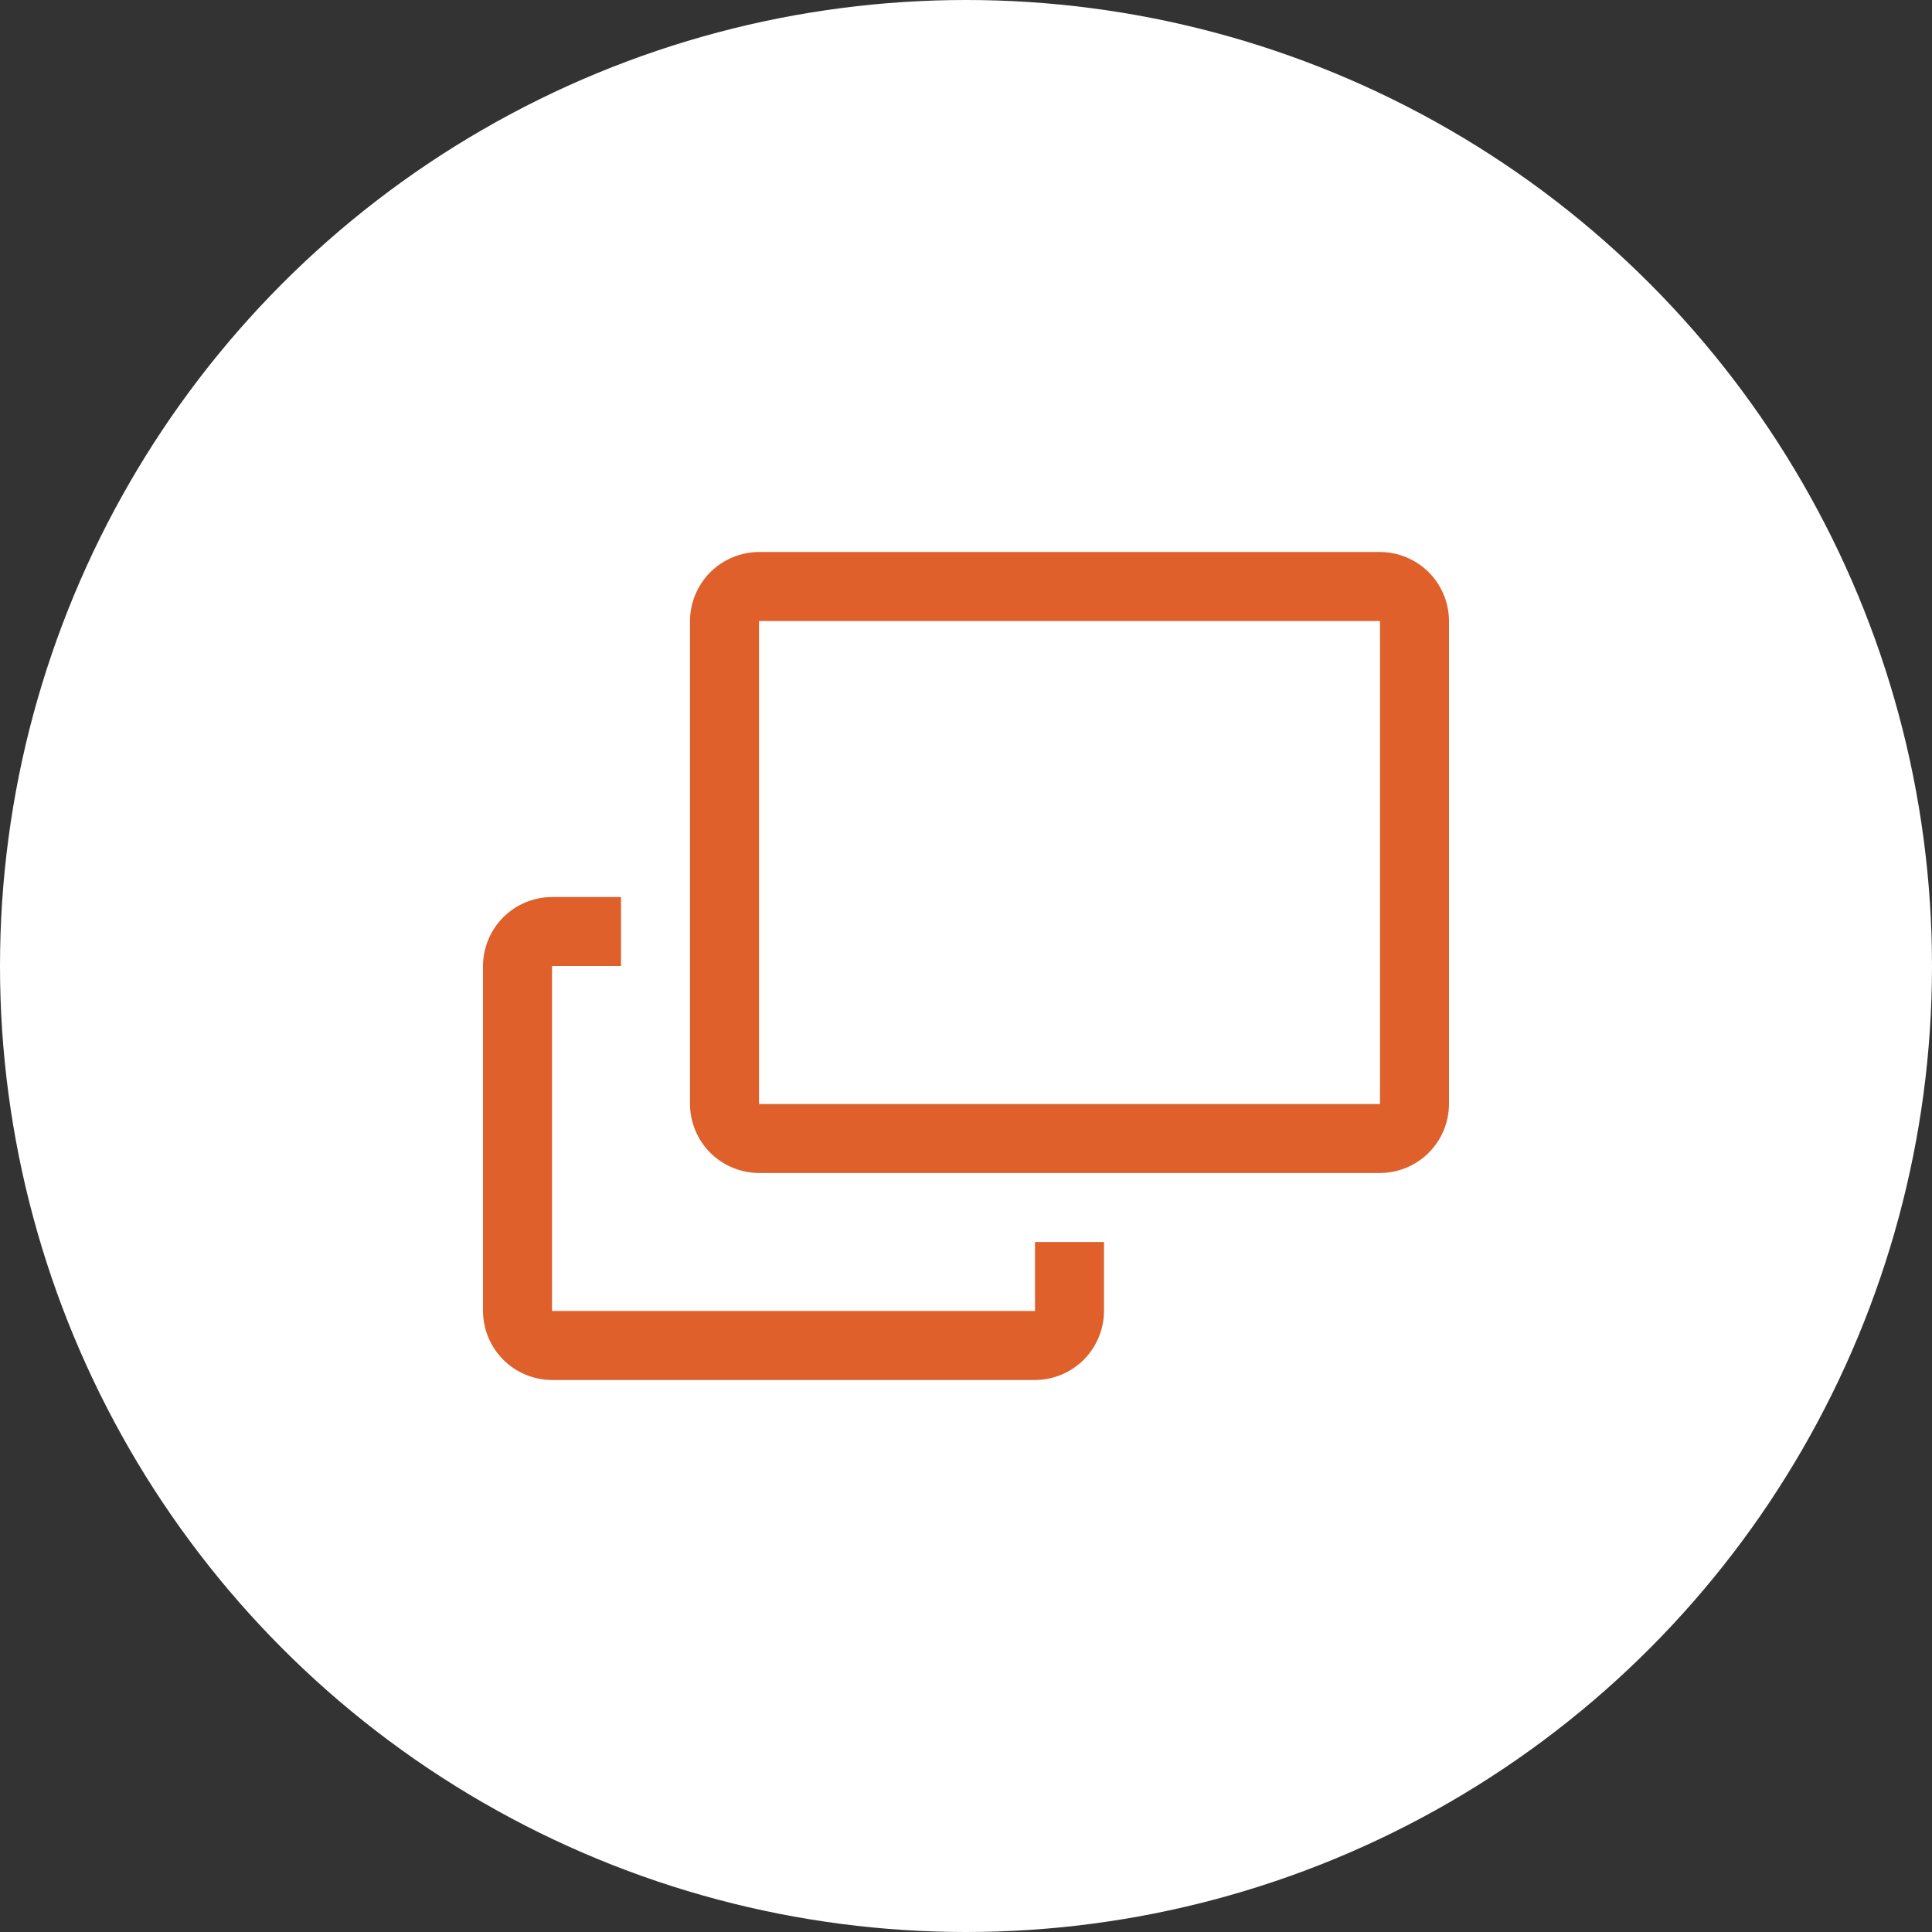
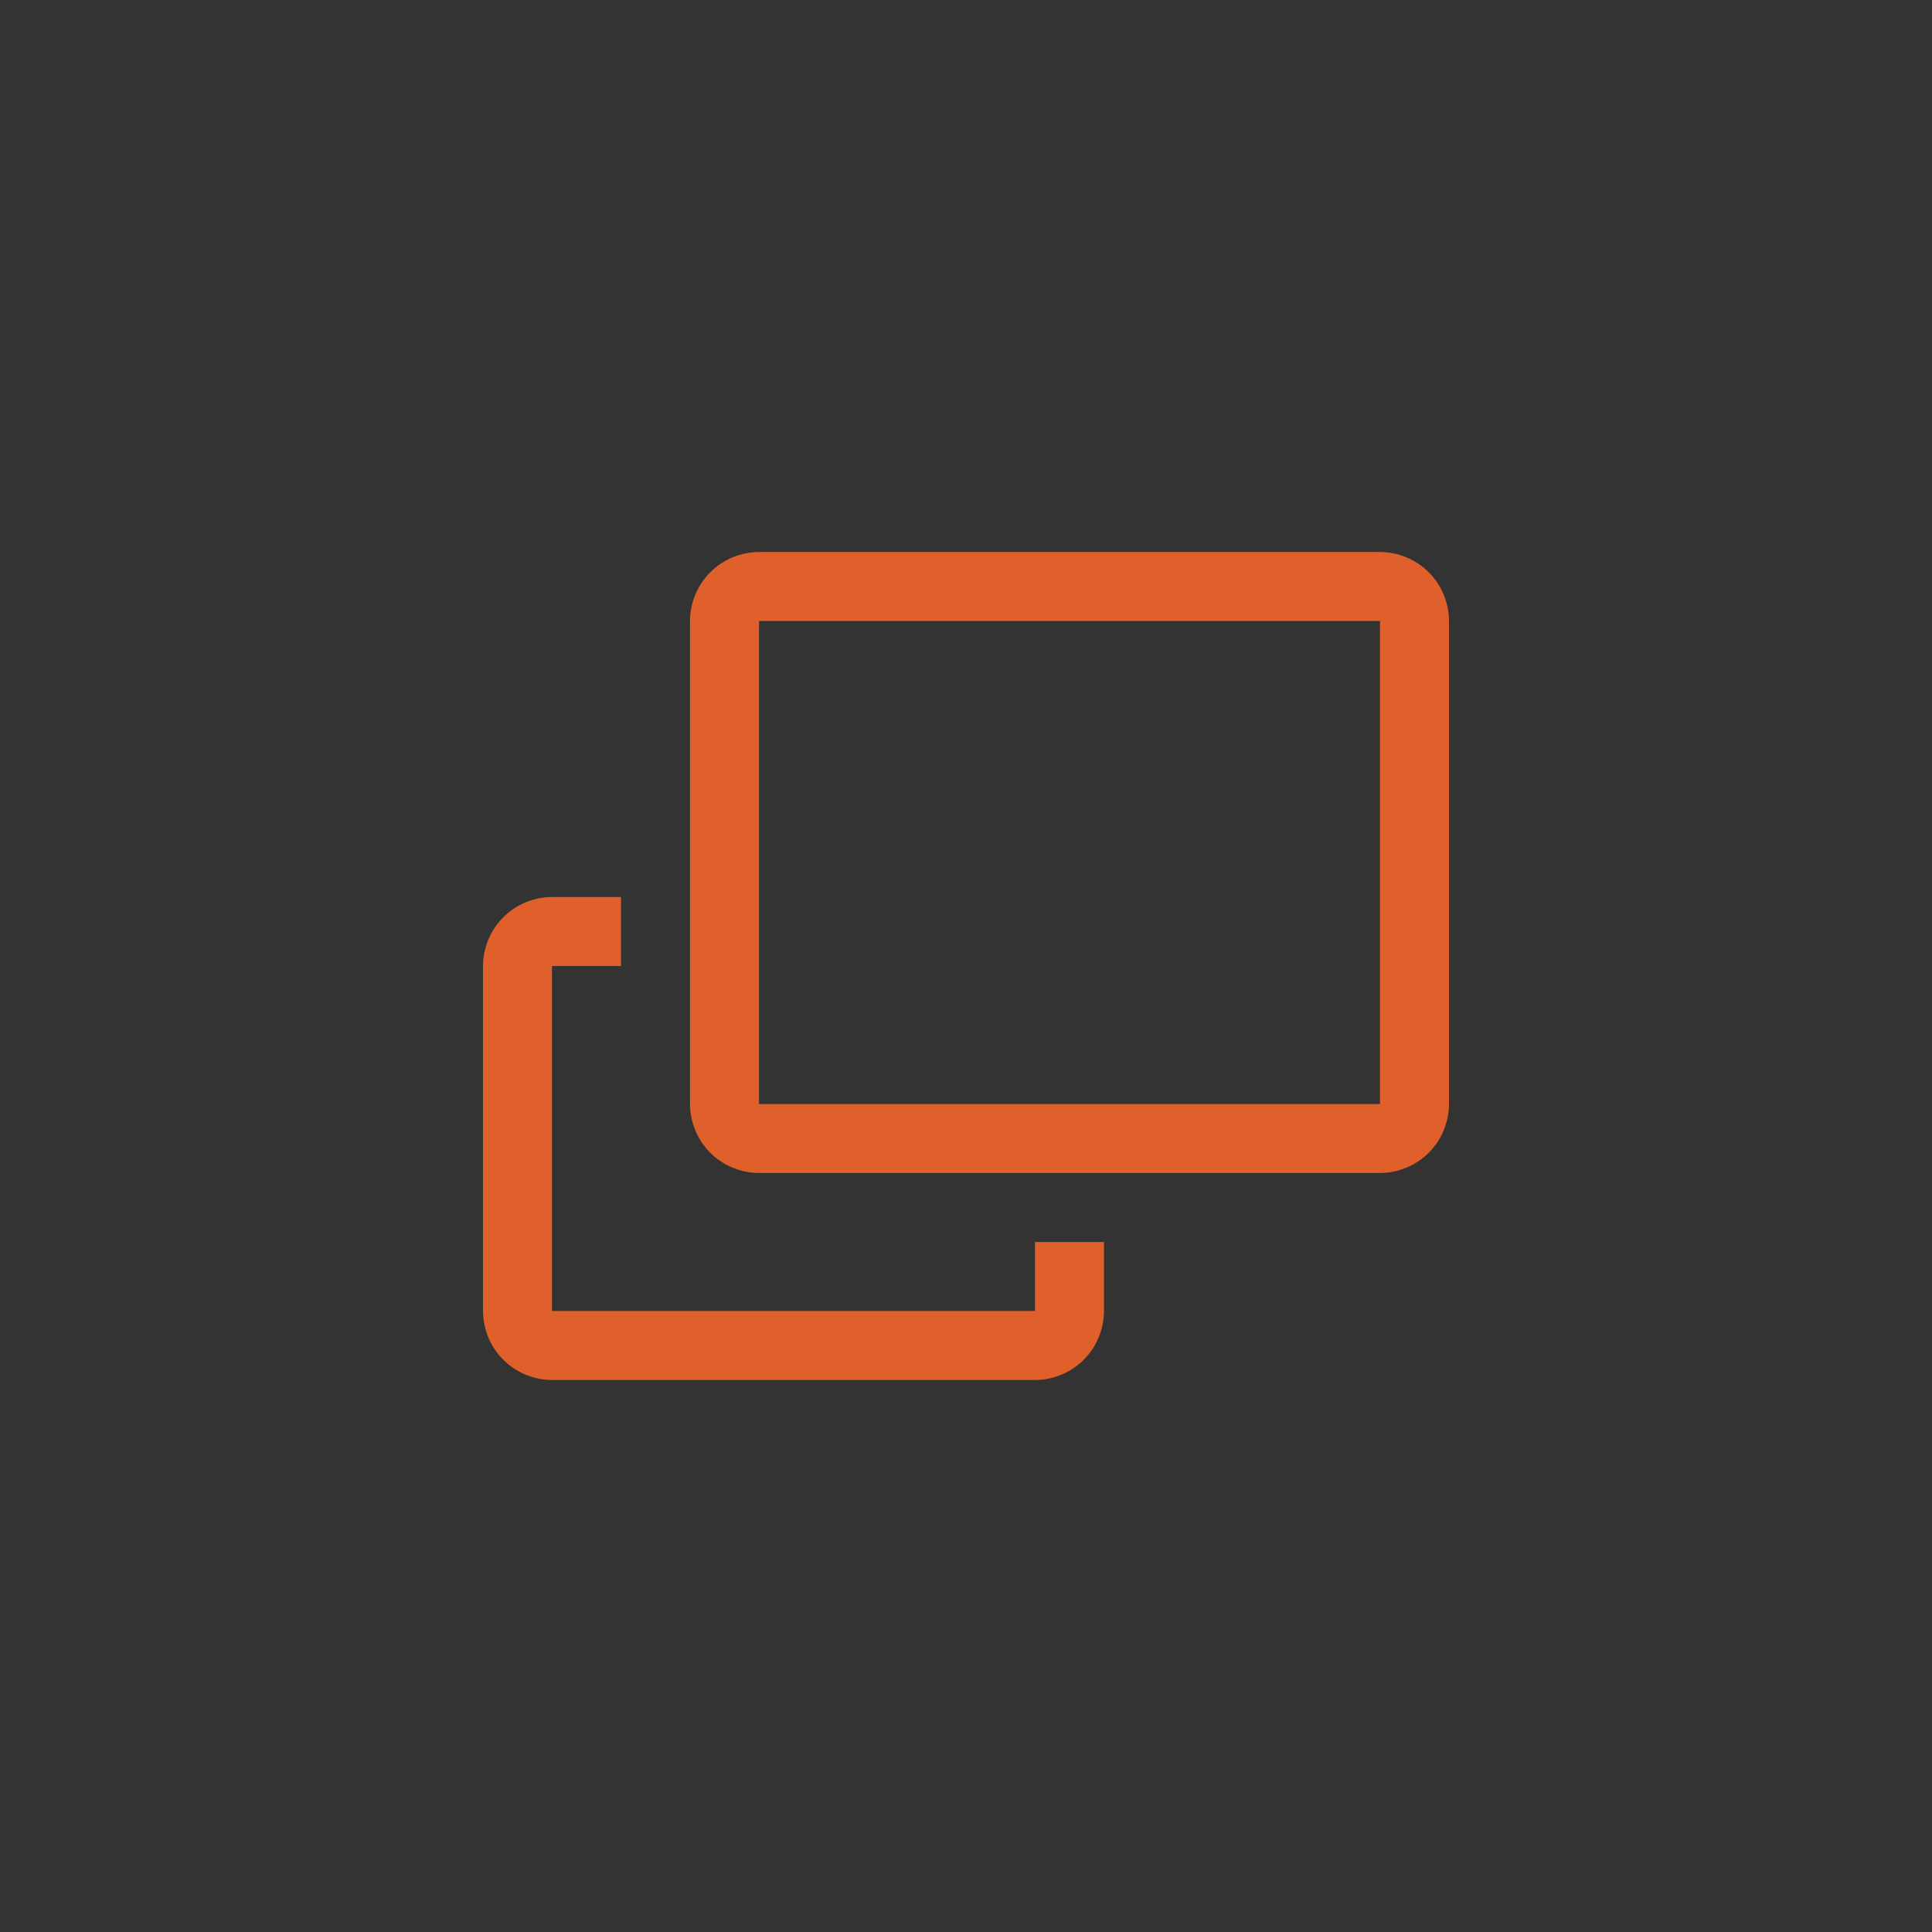
<svg xmlns="http://www.w3.org/2000/svg" width="56" height="56" viewBox="0 0 56 56" fill="none">
  <rect x="0" y="0" width="56" height="56" fill="#333333" stroke="none" />
-   <circle cx="28" cy="28" r="28" fill="white" />
-   <path d="M40 16H22C21.47 16.002 20.962 16.213 20.587 16.587C20.213 16.962 20.002 17.47 20 18V32C20.002 32.53 20.213 33.038 20.587 33.413C20.962 33.787 21.47 33.998 22 34H40C40.53 33.998 41.038 33.787 41.413 33.413C41.787 33.038 41.998 32.53 42 32V18C41.998 17.47 41.787 16.962 41.413 16.587C41.038 16.213 40.53 16.002 40 16ZM40 32H22V18H40V32Z" fill="#DF602A" />
+   <path d="M40 16H22C21.47 16.002 20.962 16.213 20.587 16.587C20.213 16.962 20.002 17.47 20 18V32C20.002 32.53 20.213 33.038 20.587 33.413C20.962 33.787 21.47 33.998 22 34H40C40.53 33.998 41.038 33.787 41.413 33.413C41.787 33.038 41.998 32.53 42 32V18C41.998 17.47 41.787 16.962 41.413 16.587C41.038 16.213 40.53 16.002 40 16M40 32H22V18H40V32Z" fill="#DF602A" />
  <path d="M30 38H16V28H18V26H16C15.47 26.002 14.962 26.213 14.588 26.587C14.213 26.962 14.002 27.47 14 28V38C14.002 38.53 14.213 39.038 14.588 39.413C14.962 39.787 15.47 39.998 16 40H30C30.53 39.998 31.038 39.787 31.413 39.413C31.787 39.038 31.998 38.53 32 38V36H30V38Z" fill="#DF602A" />
</svg>